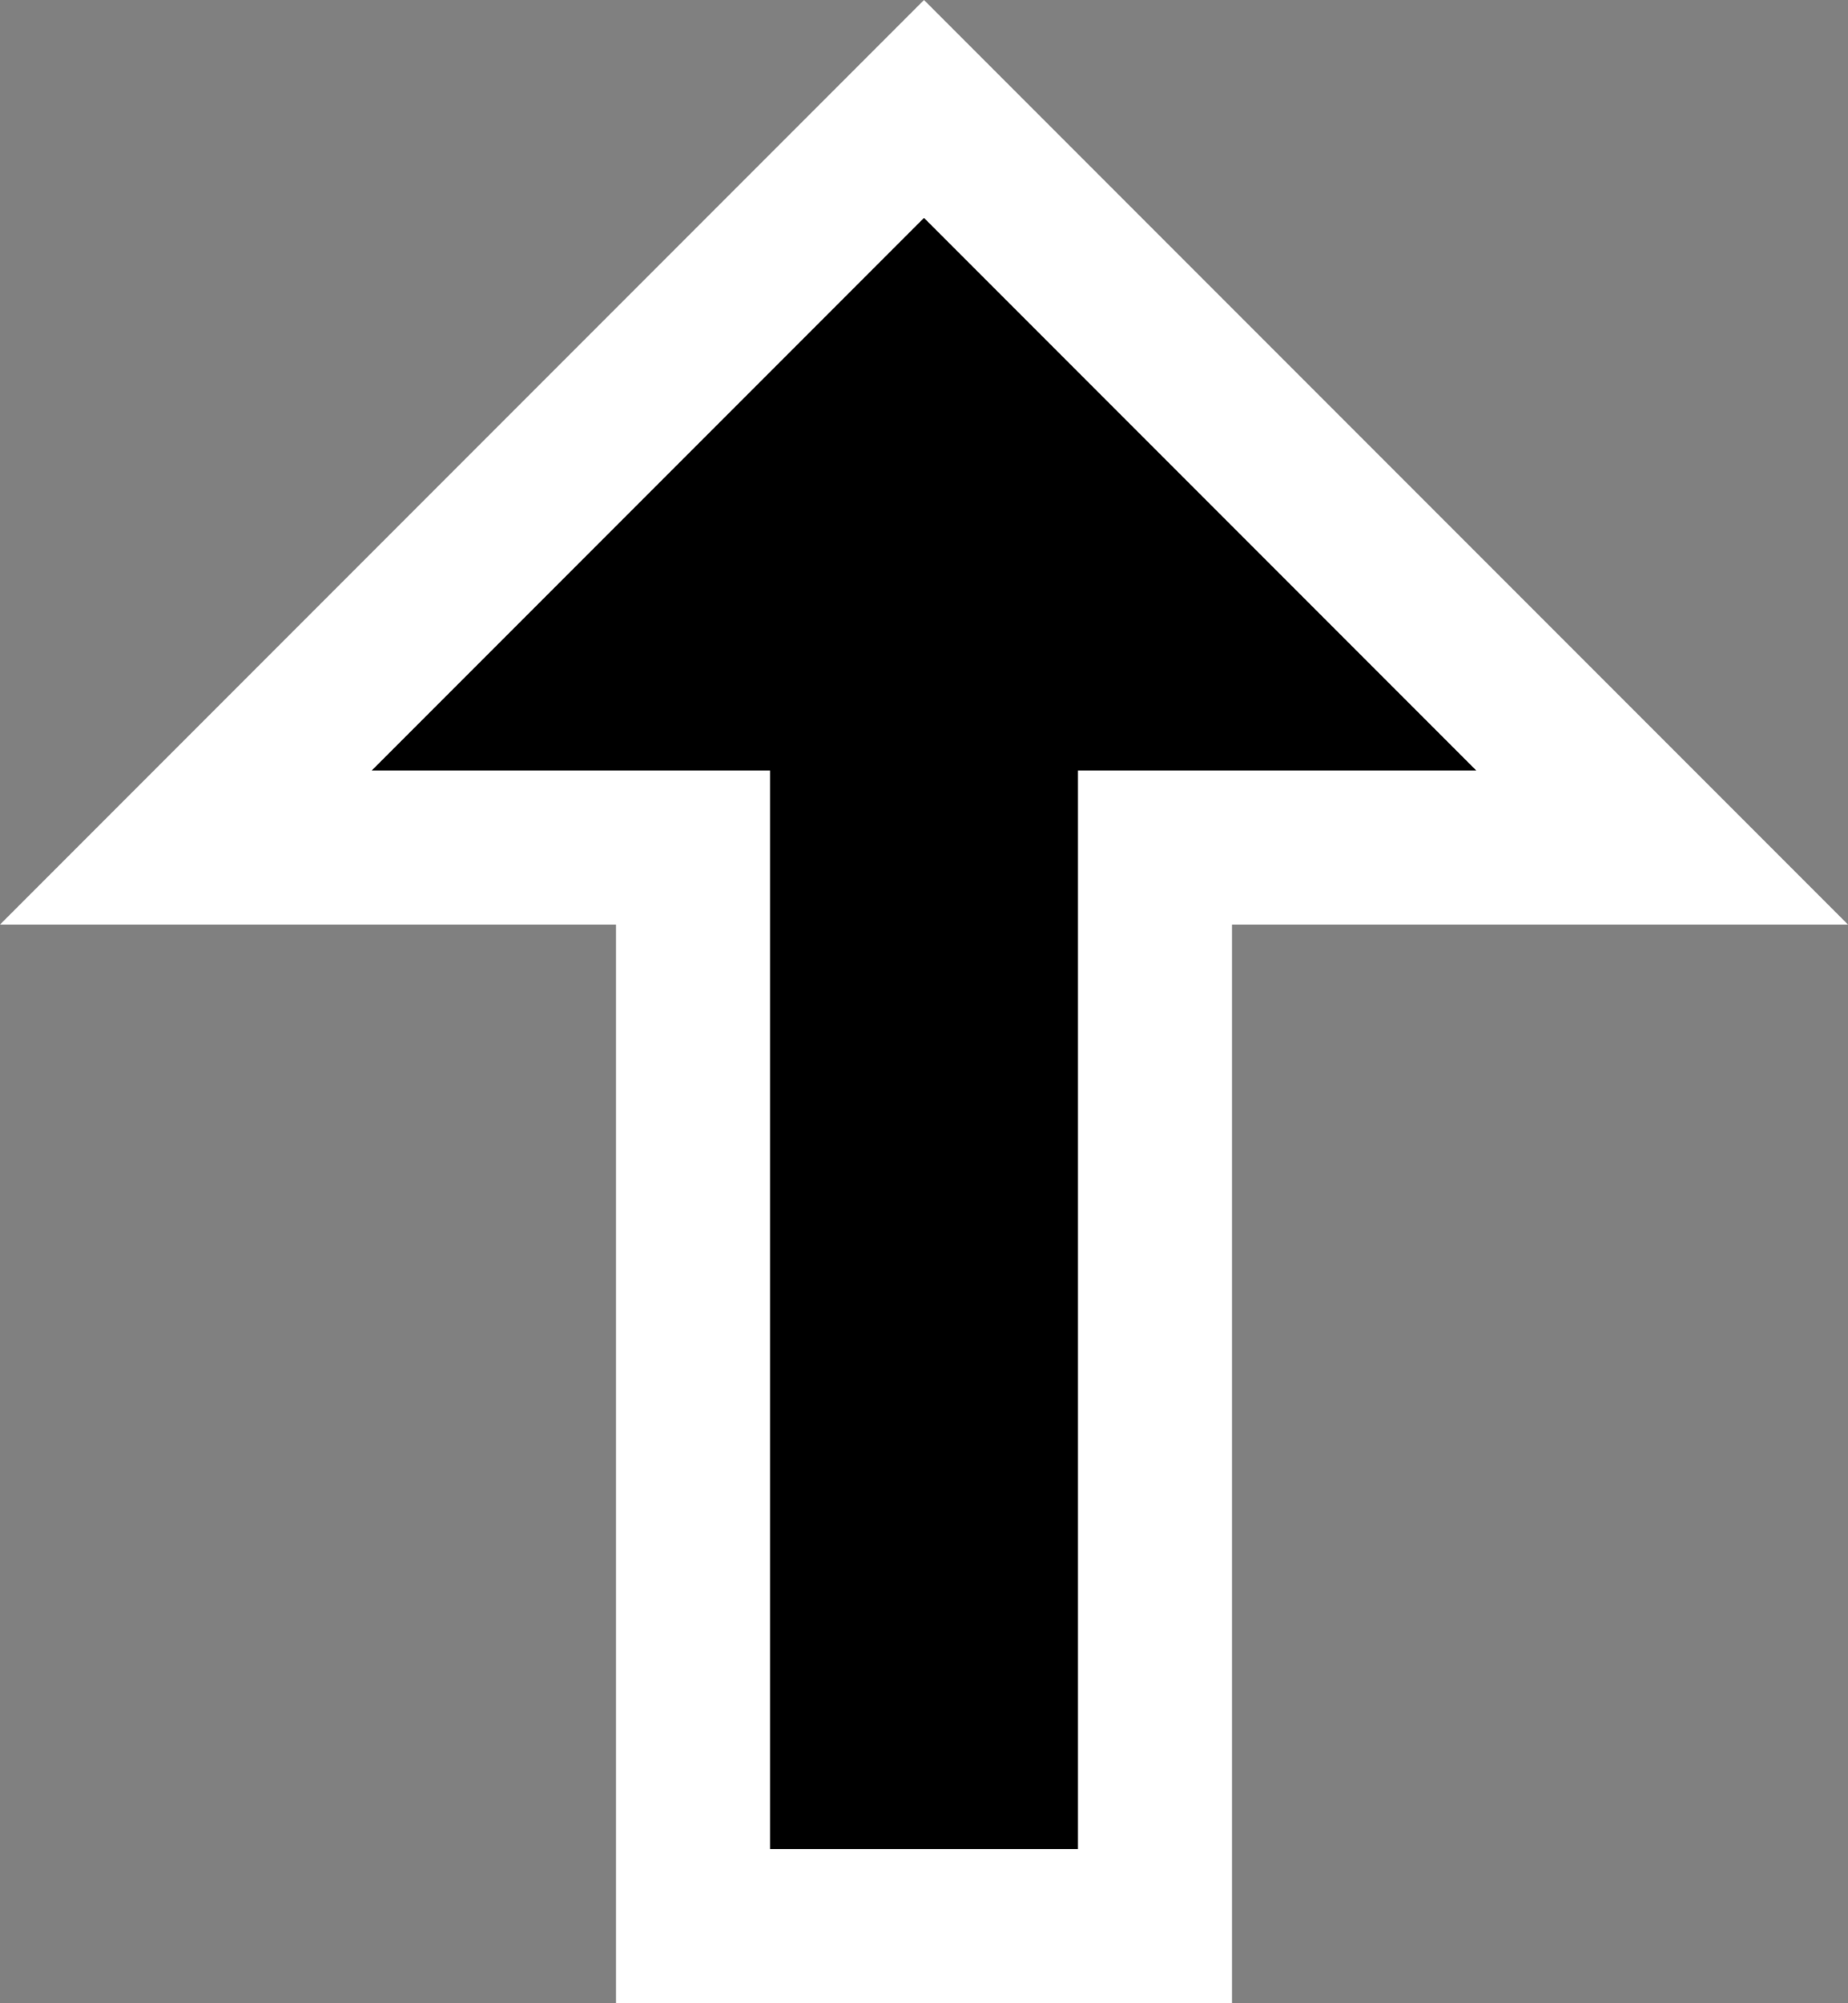
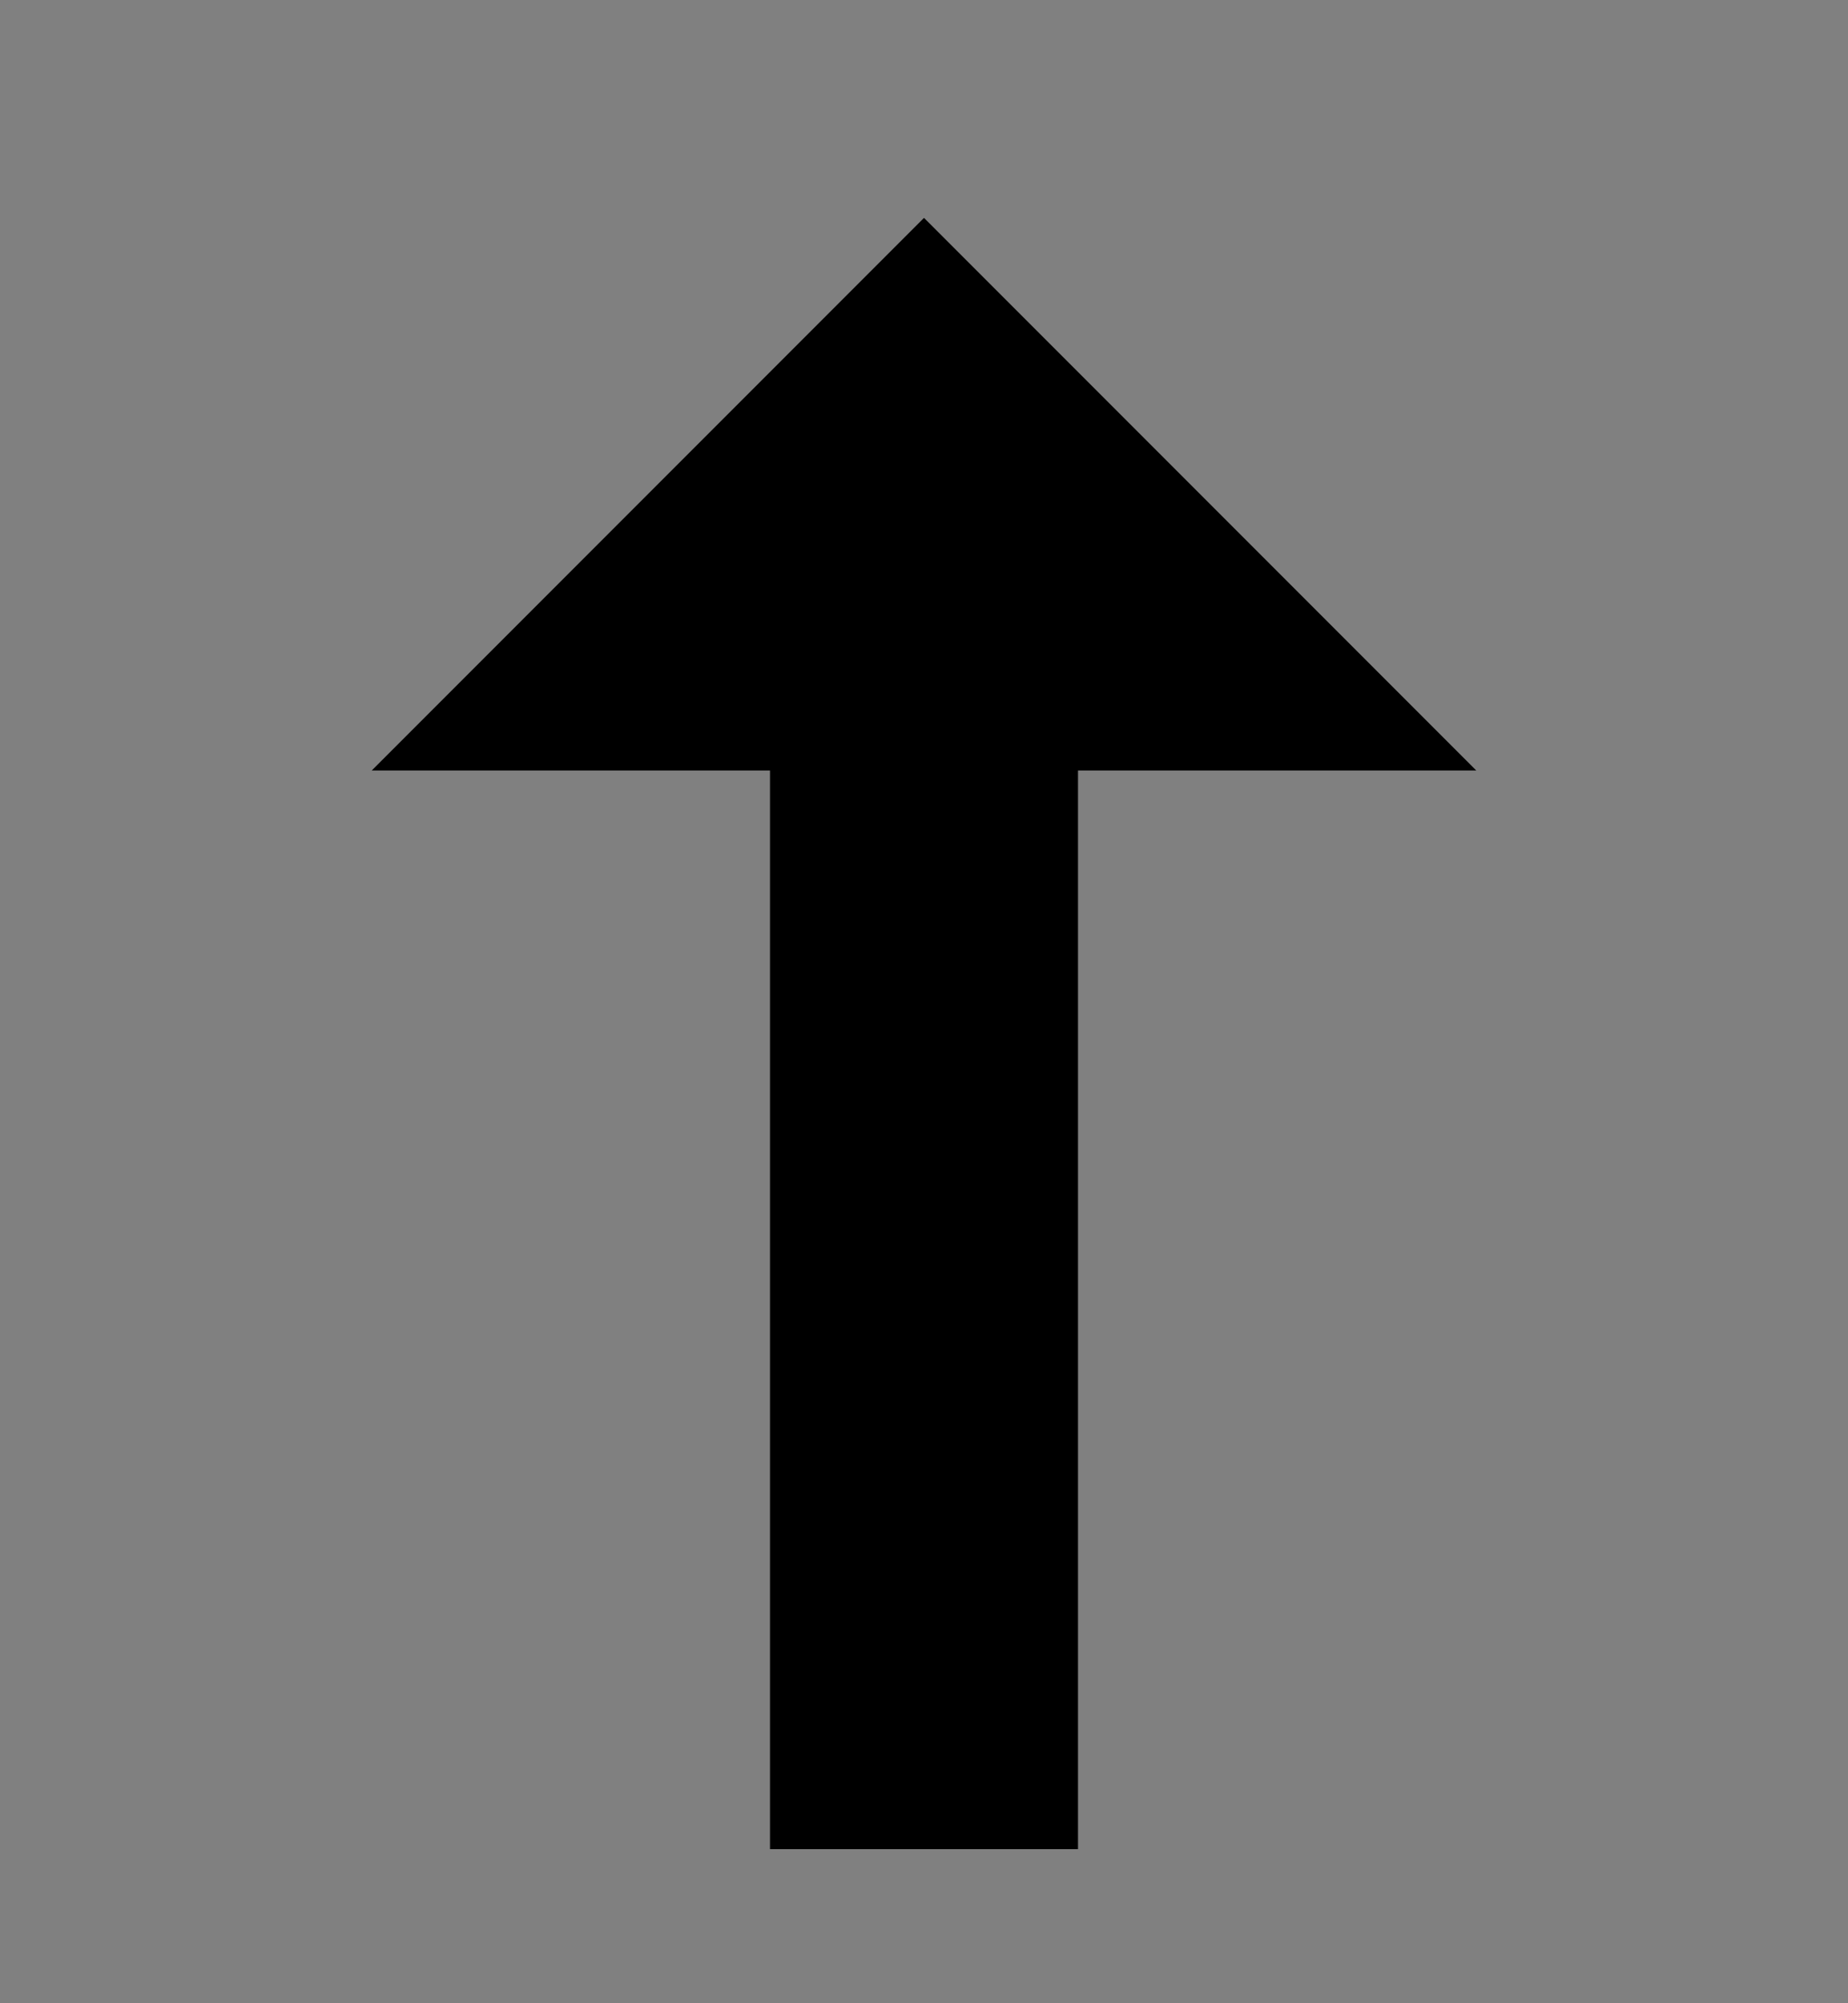
<svg xmlns="http://www.w3.org/2000/svg" width="12px" height="13px" viewBox="0 0 12 13" version="1.1">
  <rect x="0" y="0" width="12" height="13" fill="#808080" stroke="none" />
  <title>resizenorth</title>
  <desc>Created with Sketch.</desc>
  <defs />
  <g id="bundle-os-x-cursors" stroke="none" stroke-width="1" fill="none" fill-rule="evenodd">
    <g id="Made-with-💕by-Azendoo-design-team---@azendoo" transform="translate(-304, -151)">
      <g id="resizenorth" transform="translate(304, 151)">
-         <path d="M12,6 L6,0 L0,6 L4,6 L4,13 L8,13 L8,6 L12,6 Z" id="cursor" fill="#FFFFFF" />
        <path d="M5,12 L5,5 L2.414,5 L6,1.414 L9.586,5 L7,5 L7,12 L5,12 Z" id="cursor" fill="#000000" />
      </g>
    </g>
  </g>
</svg>